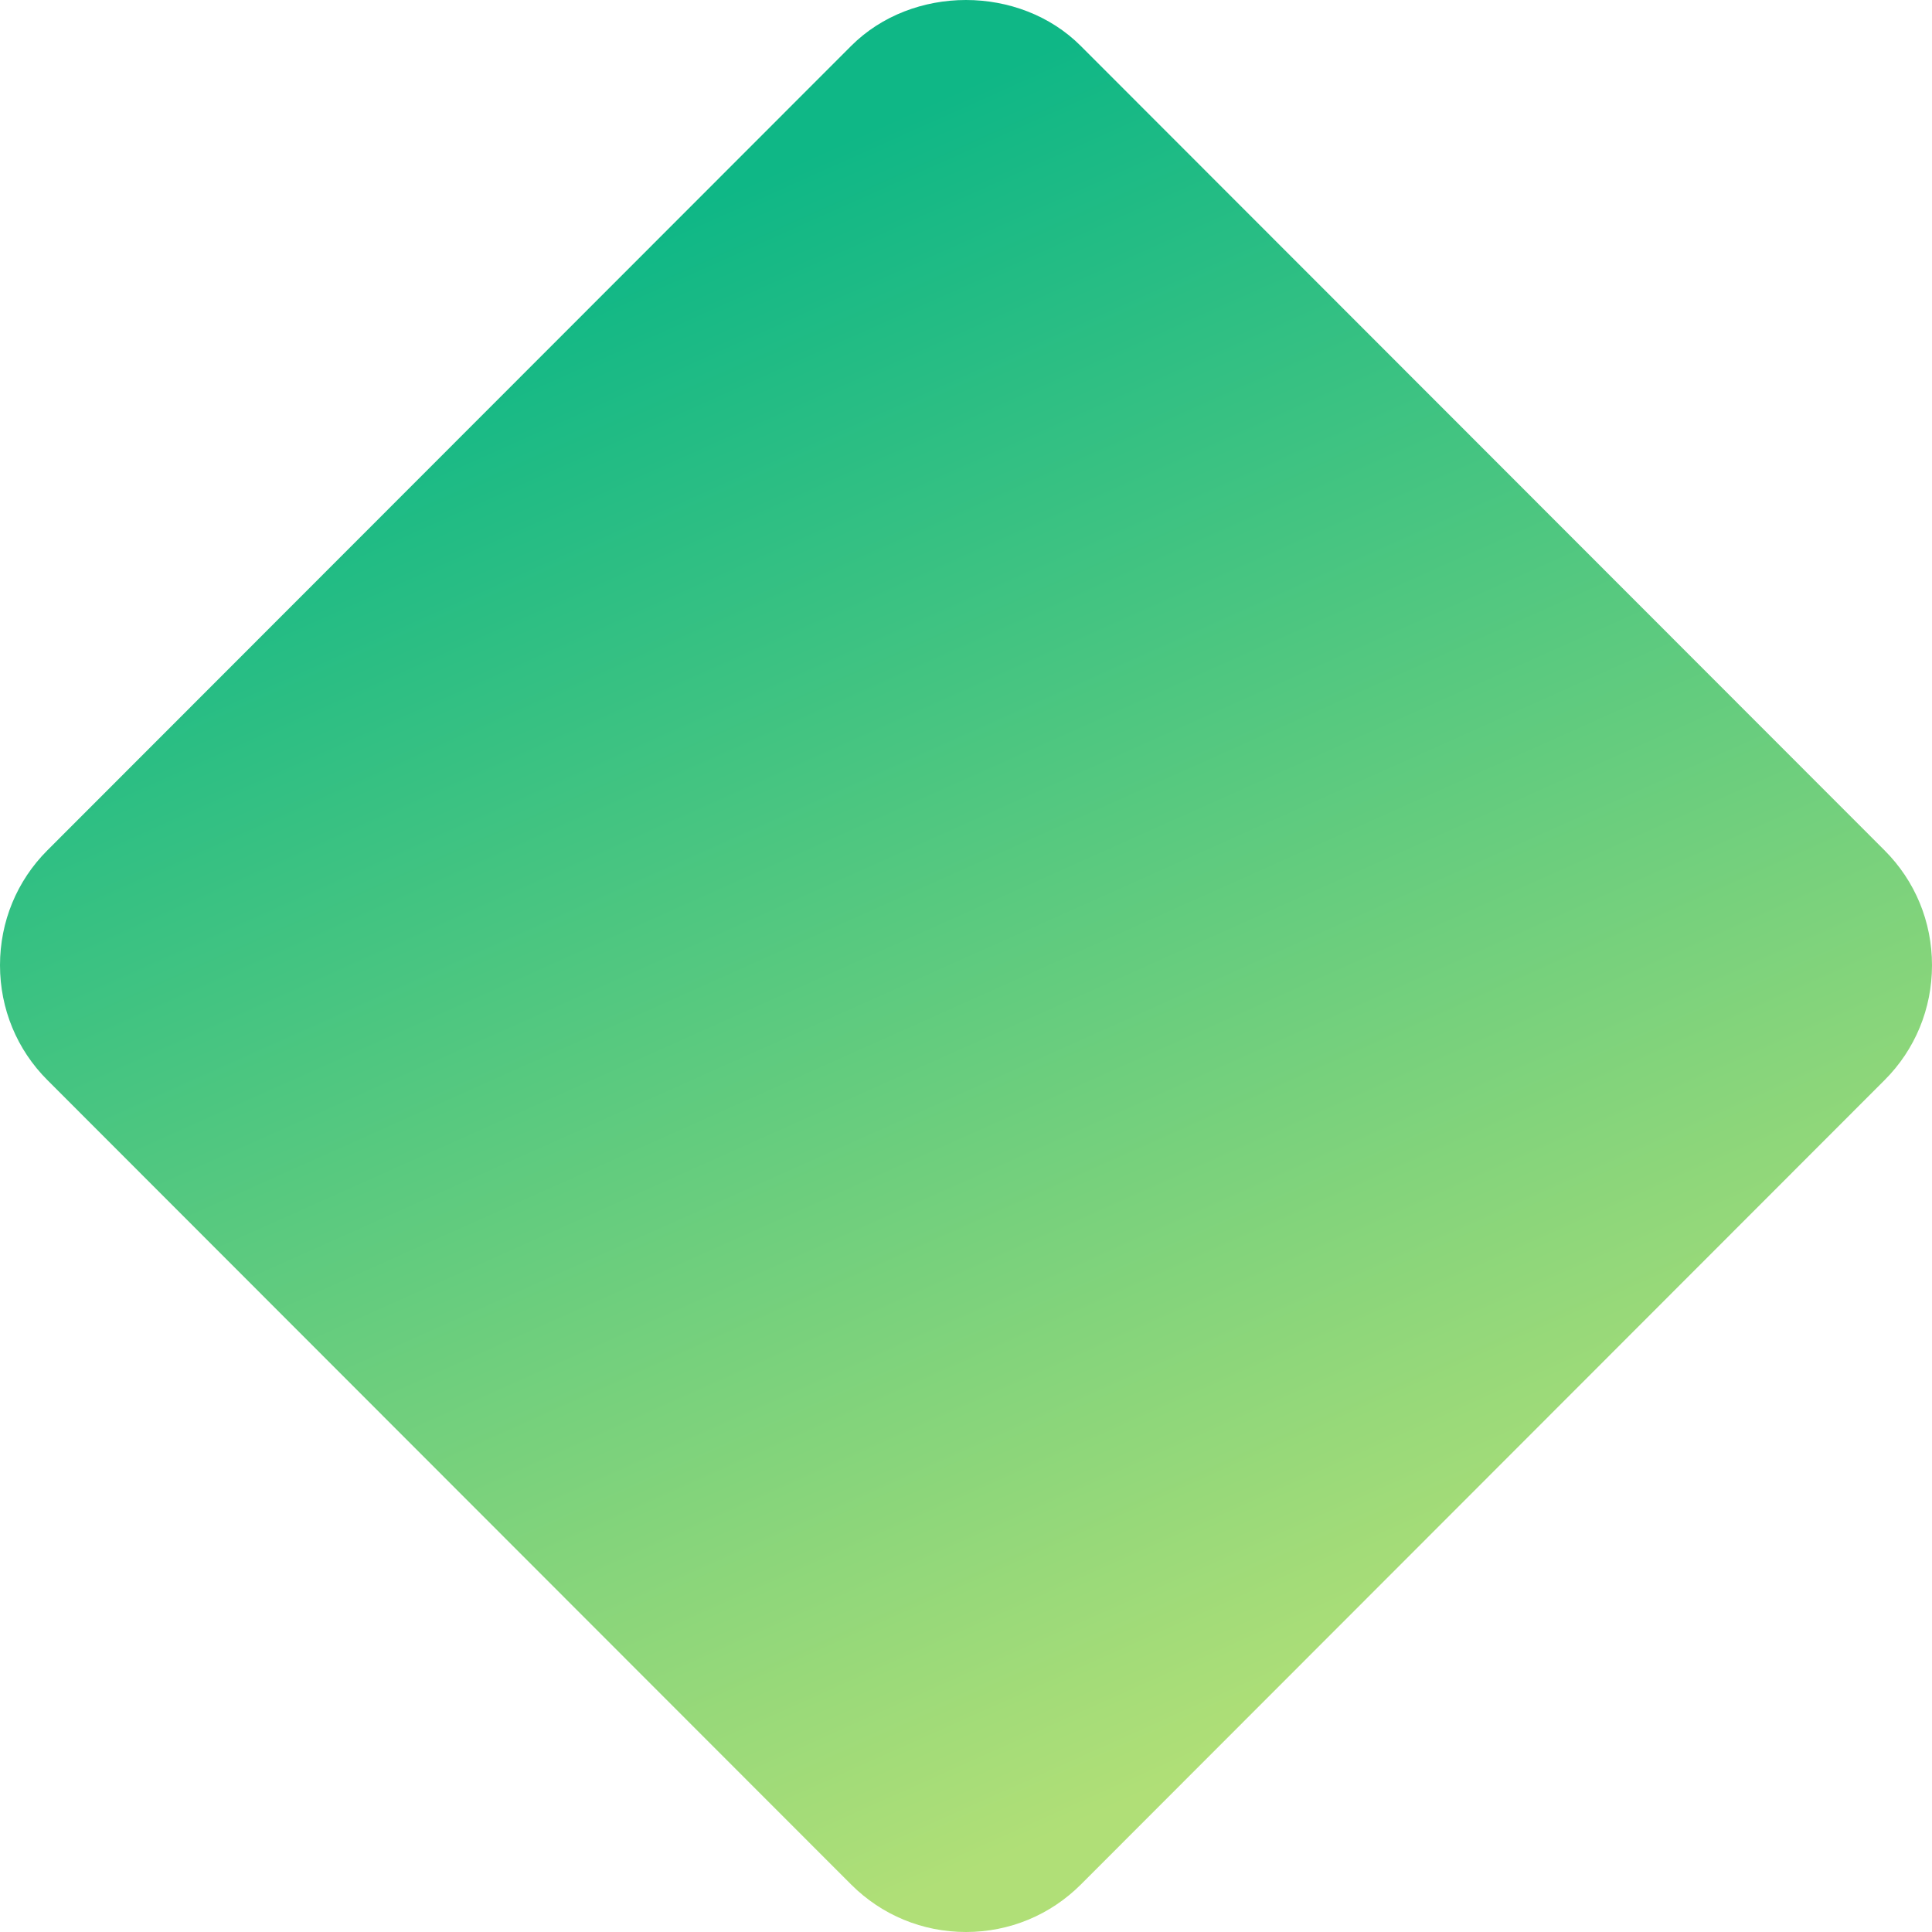
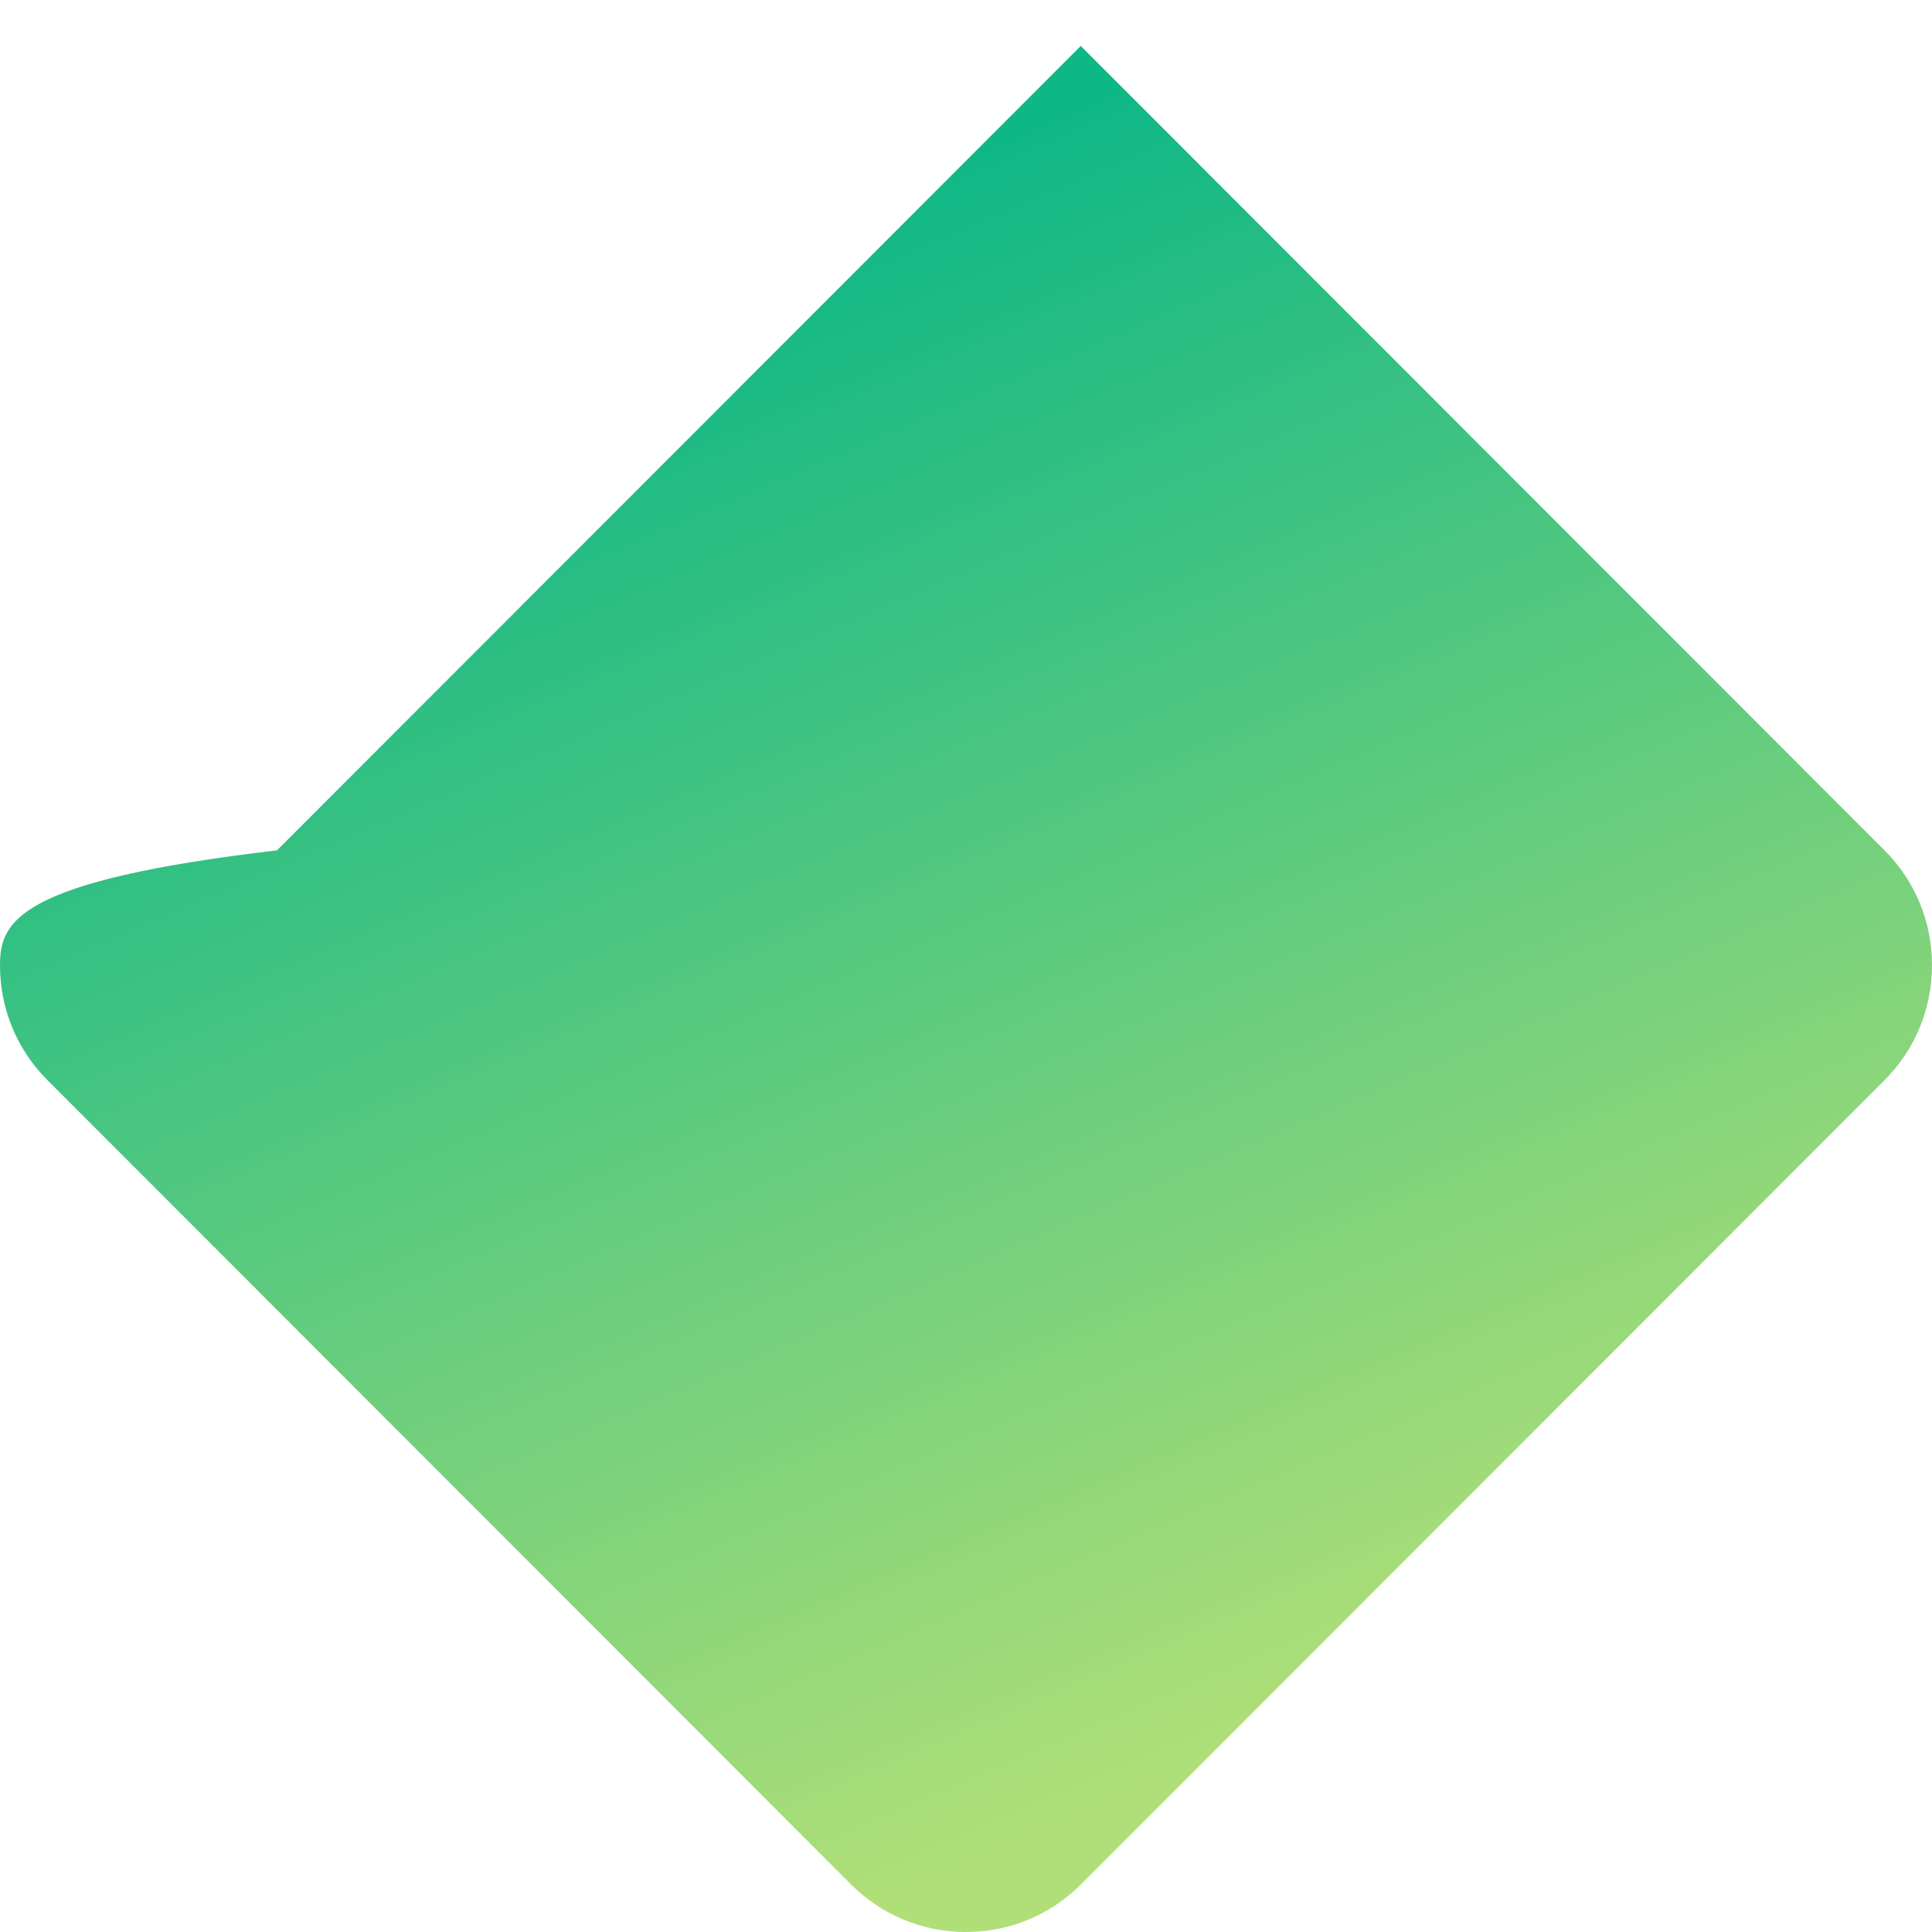
<svg xmlns="http://www.w3.org/2000/svg" width="624" height="624" viewBox="0 0 624 624">
  <defs>
    <linearGradient id="e7yi6sx20a" x1="32.907%" x2="67.169%" y1="12.78%" y2="89.388%">
      <stop offset="0%" stop-color="#0FB786" />
      <stop offset="100%" stop-color="#B0DF77" />
    </linearGradient>
  </defs>
  <g fill="none" fill-rule="evenodd">
    <g fill="url(#e7yi6sx20a)" transform="translate(-891 -2914)">
      <g>
-         <path d="M608.669 274.642L349.069 14.84c-19.771-19.787-54.402-19.787-74.173 0l-259.6 259.802C5.436 284.509 0 297.7 0 311.749c0 14.048 5.454 27.257 15.314 37.106l259.6 259.82C284.79 618.541 297.953 624 311.99 624c14.038 0 27.201-5.458 37.096-15.326l259.6-259.819c9.859-9.85 15.313-23.058 15.313-37.106 0-14.049-5.454-27.24-15.331-37.107z" transform="translate(891 2914)" />
+         <path d="M608.669 274.642L349.069 14.84l-259.6 259.802C5.436 284.509 0 297.7 0 311.749c0 14.048 5.454 27.257 15.314 37.106l259.6 259.82C284.79 618.541 297.953 624 311.99 624c14.038 0 27.201-5.458 37.096-15.326l259.6-259.819c9.859-9.85 15.313-23.058 15.313-37.106 0-14.049-5.454-27.24-15.331-37.107z" transform="translate(891 2914)" />
      </g>
    </g>
  </g>
</svg>